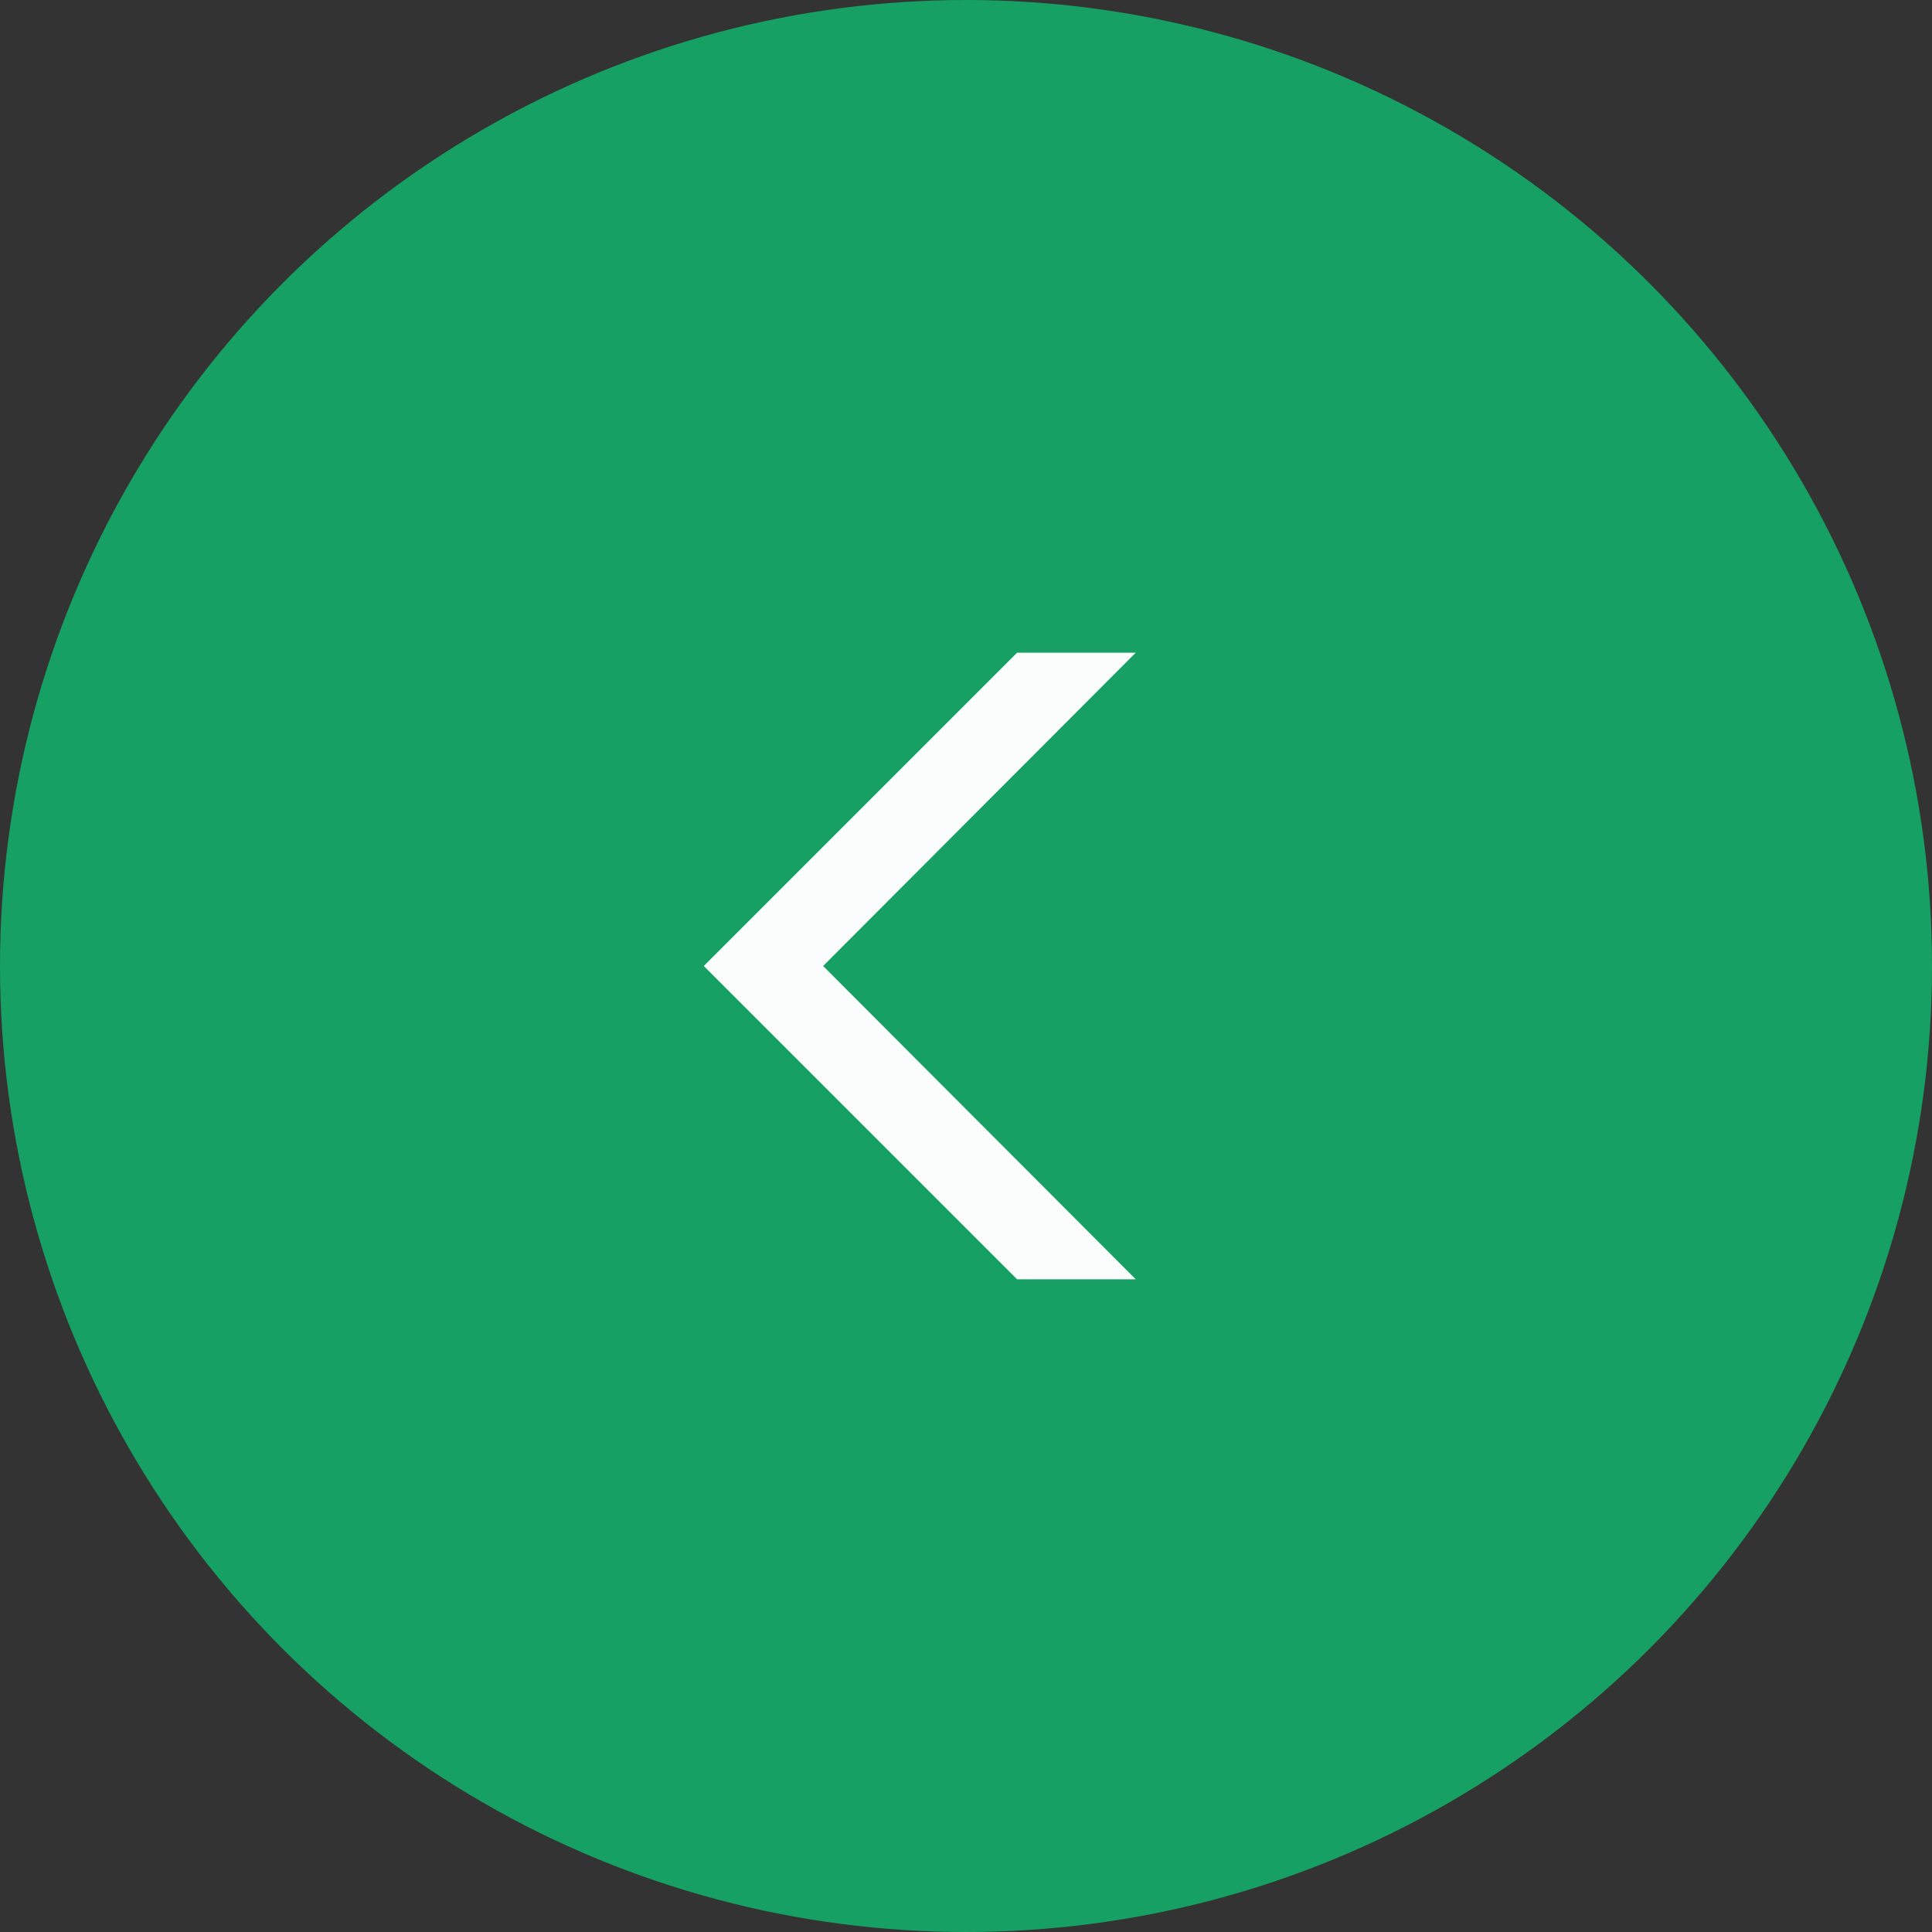
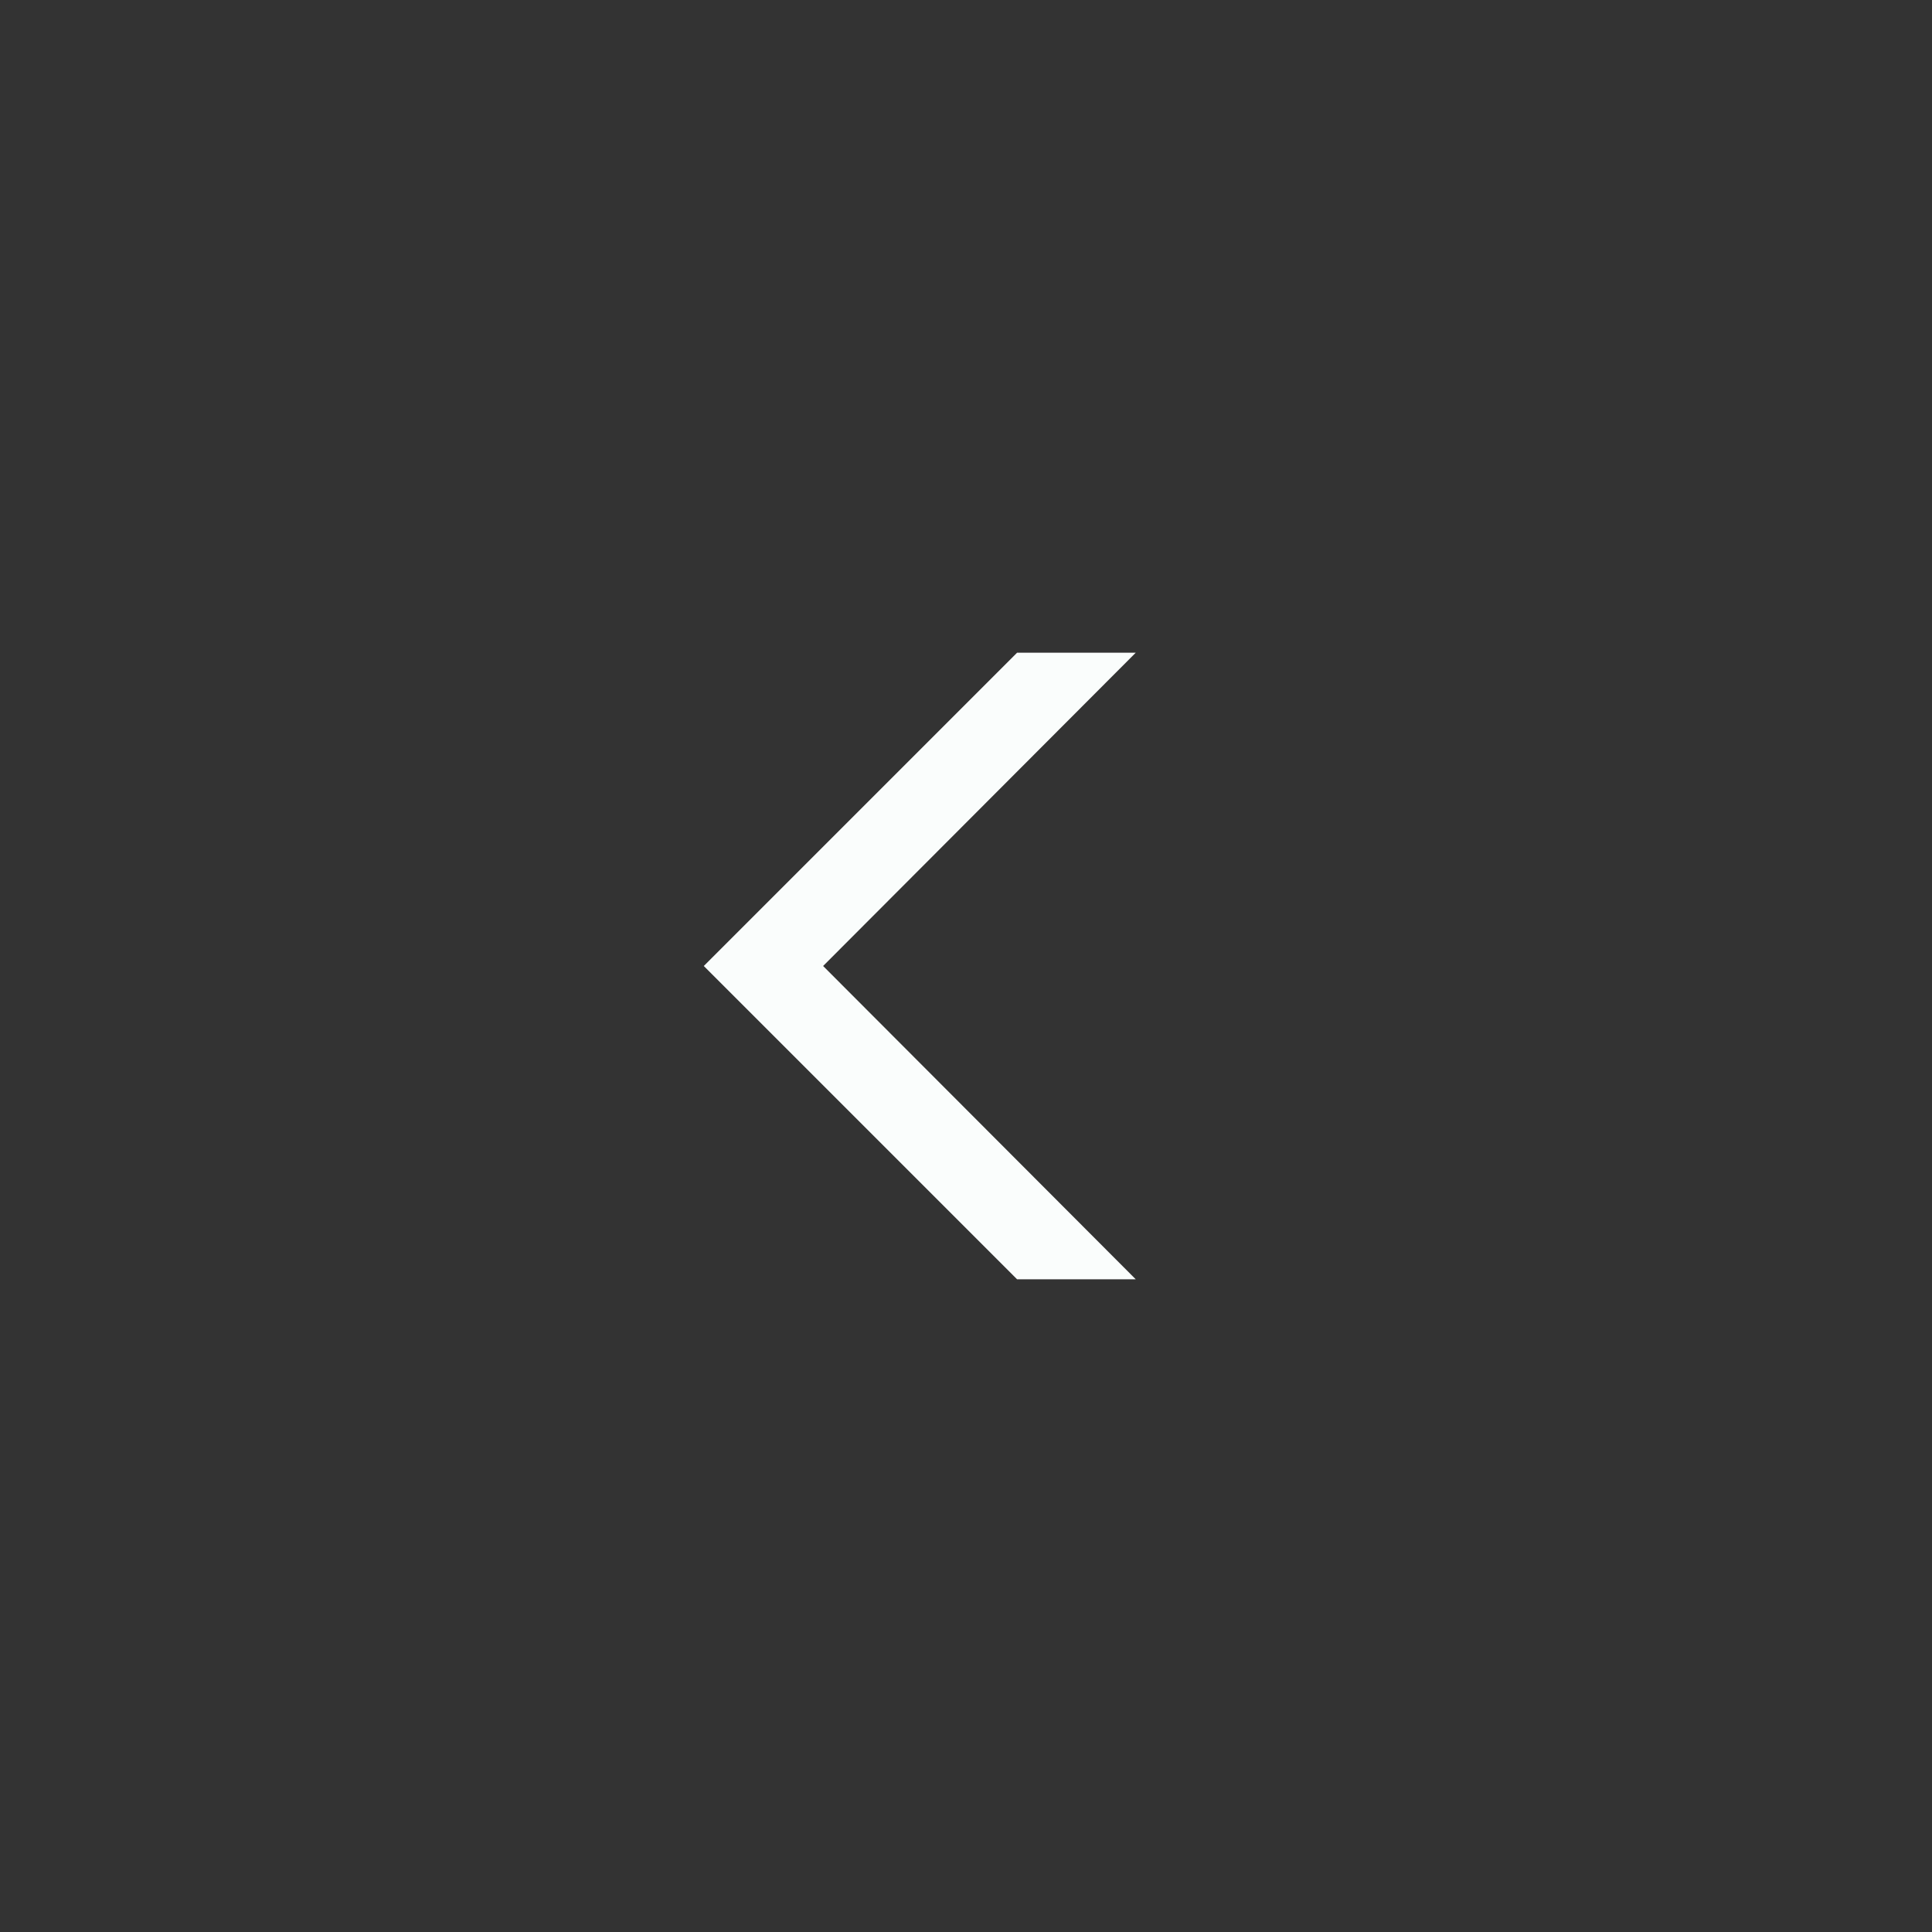
<svg xmlns="http://www.w3.org/2000/svg" id="_デザイン" data-name="デザイン" width="30" height="30" viewBox="0 0 30 30">
  <rect x="0" y="0" width="30" height="30" fill="#333333" stroke="none" />
-   <circle cx="15" cy="15" r="15" style="fill: #17a063;" />
  <polygon points="12.52 15 17.19 19.68 15.87 19.68 11.19 15 15.87 10.32 17.19 10.32 12.52 15" style="fill: #fafdfc; stroke: #fafdfc; stroke-miterlimit: 10; stroke-width: .37px;" />
</svg>